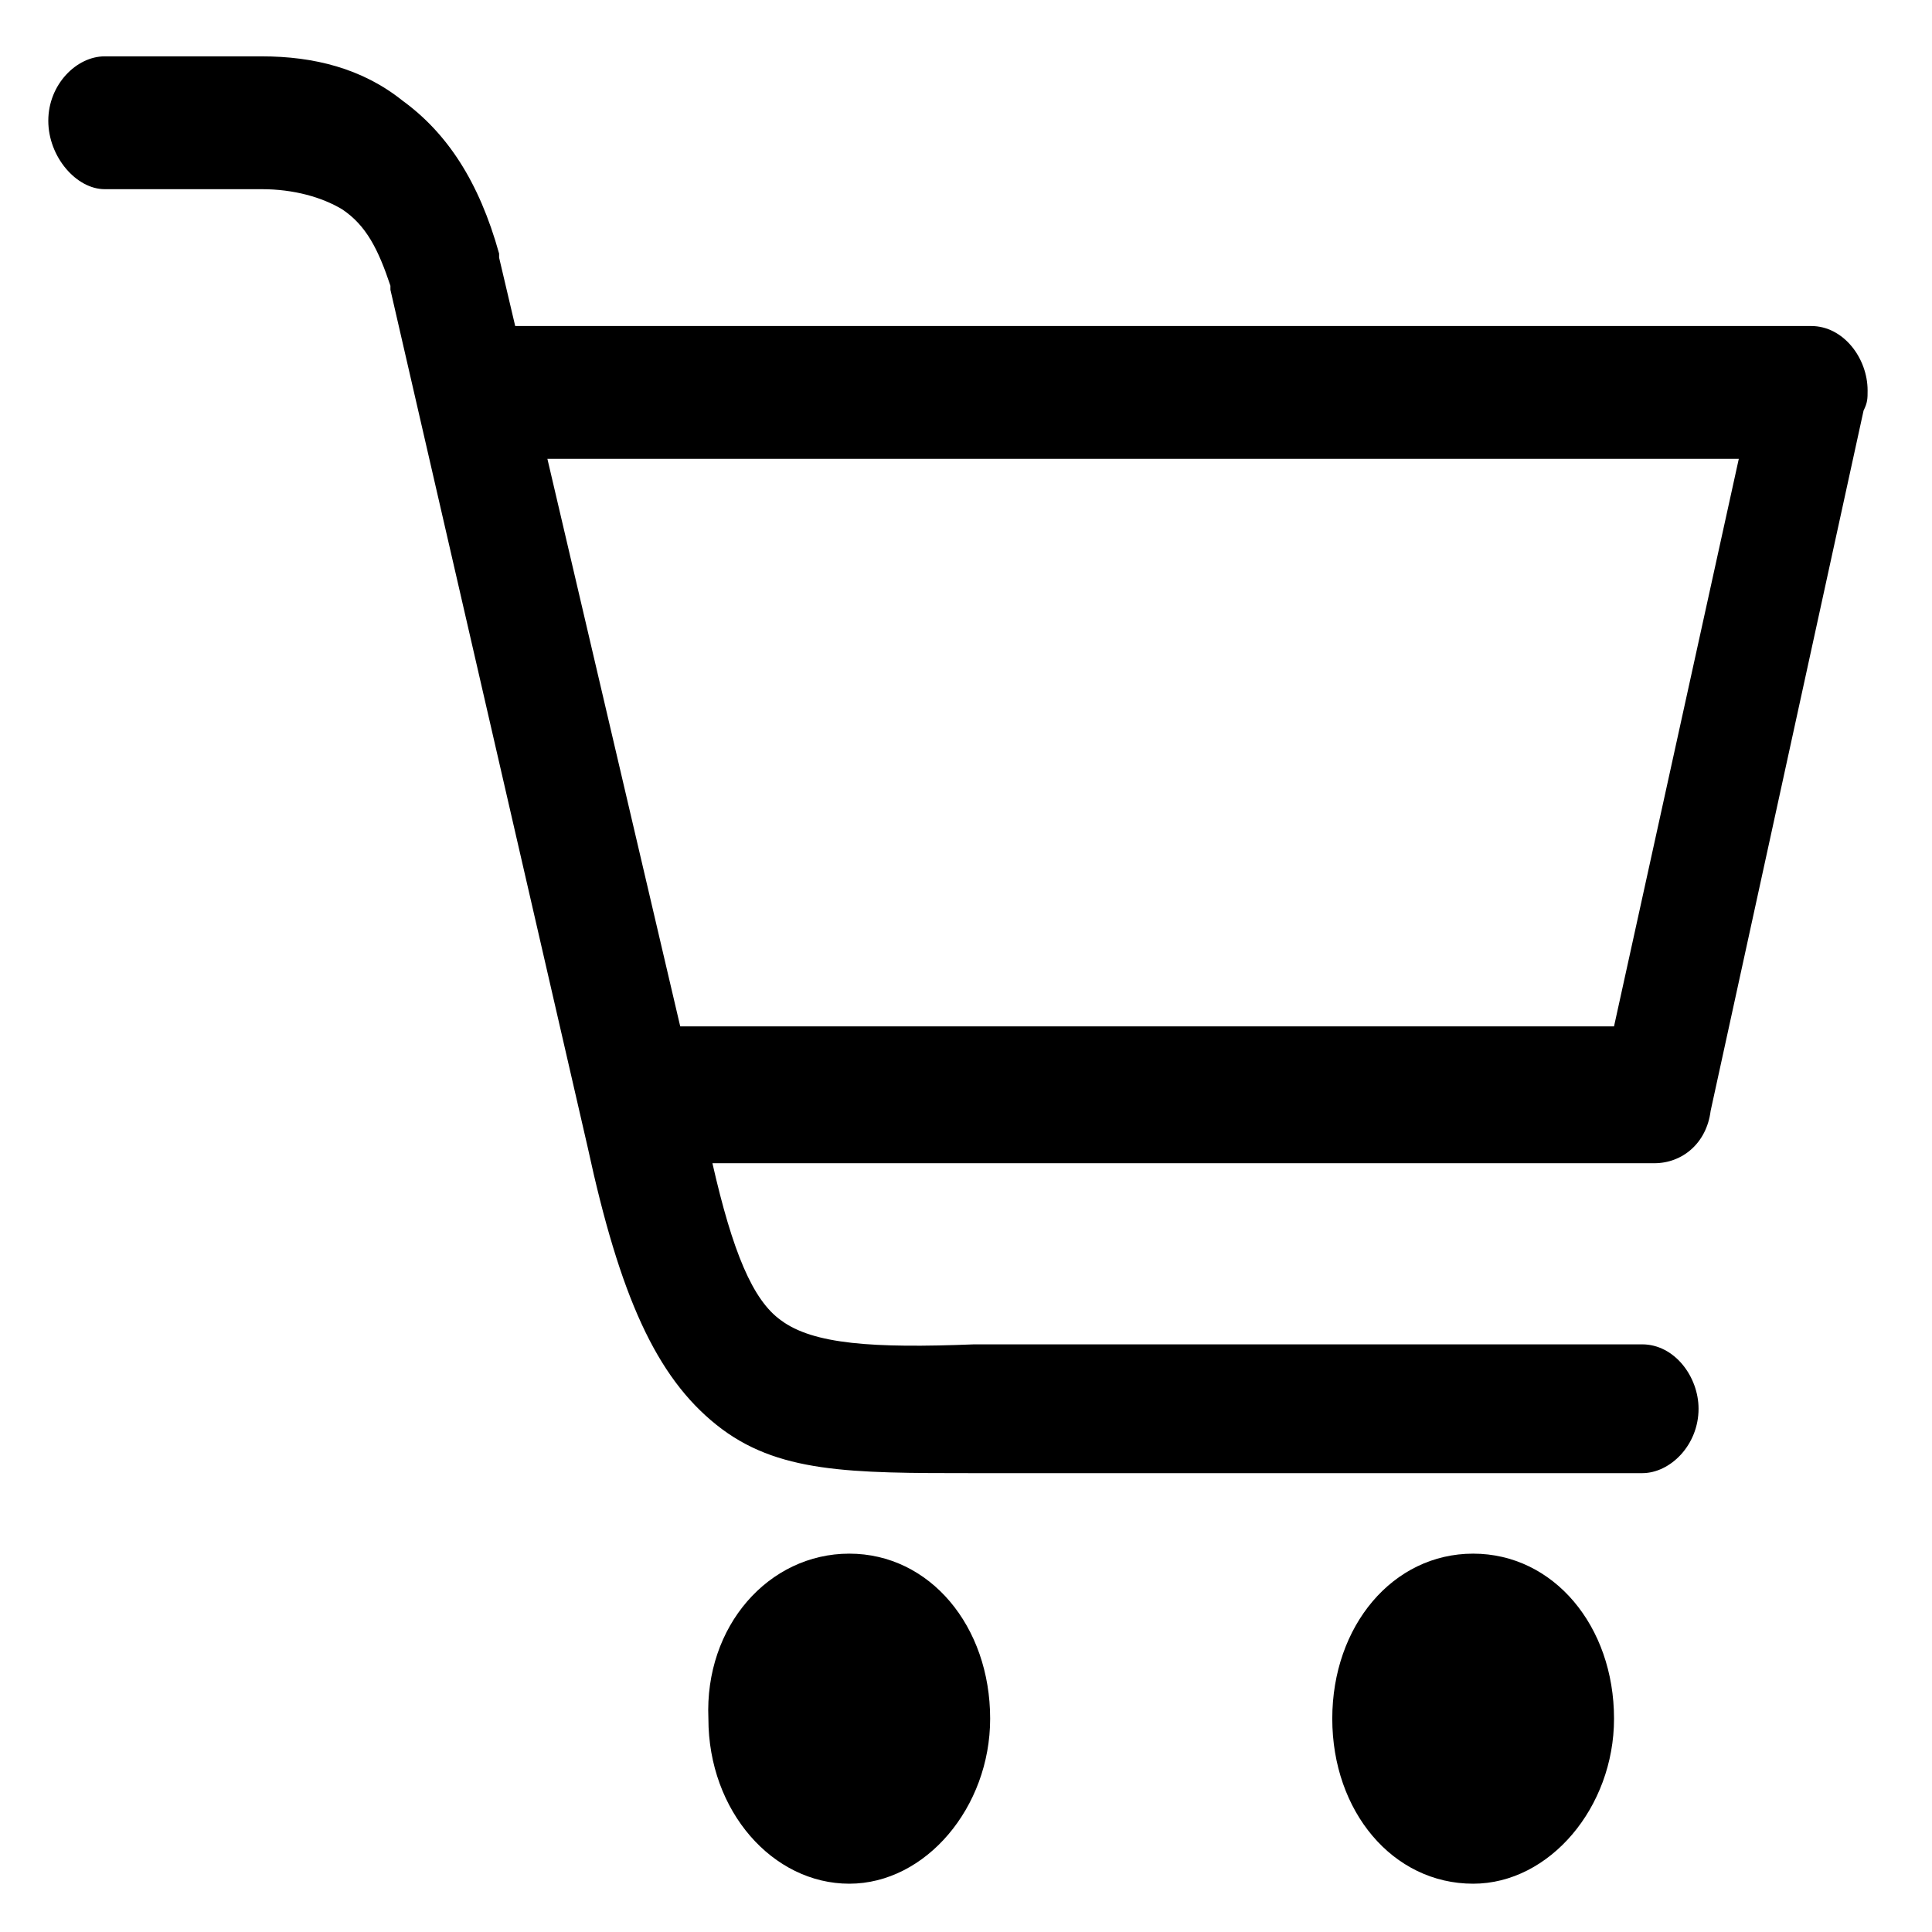
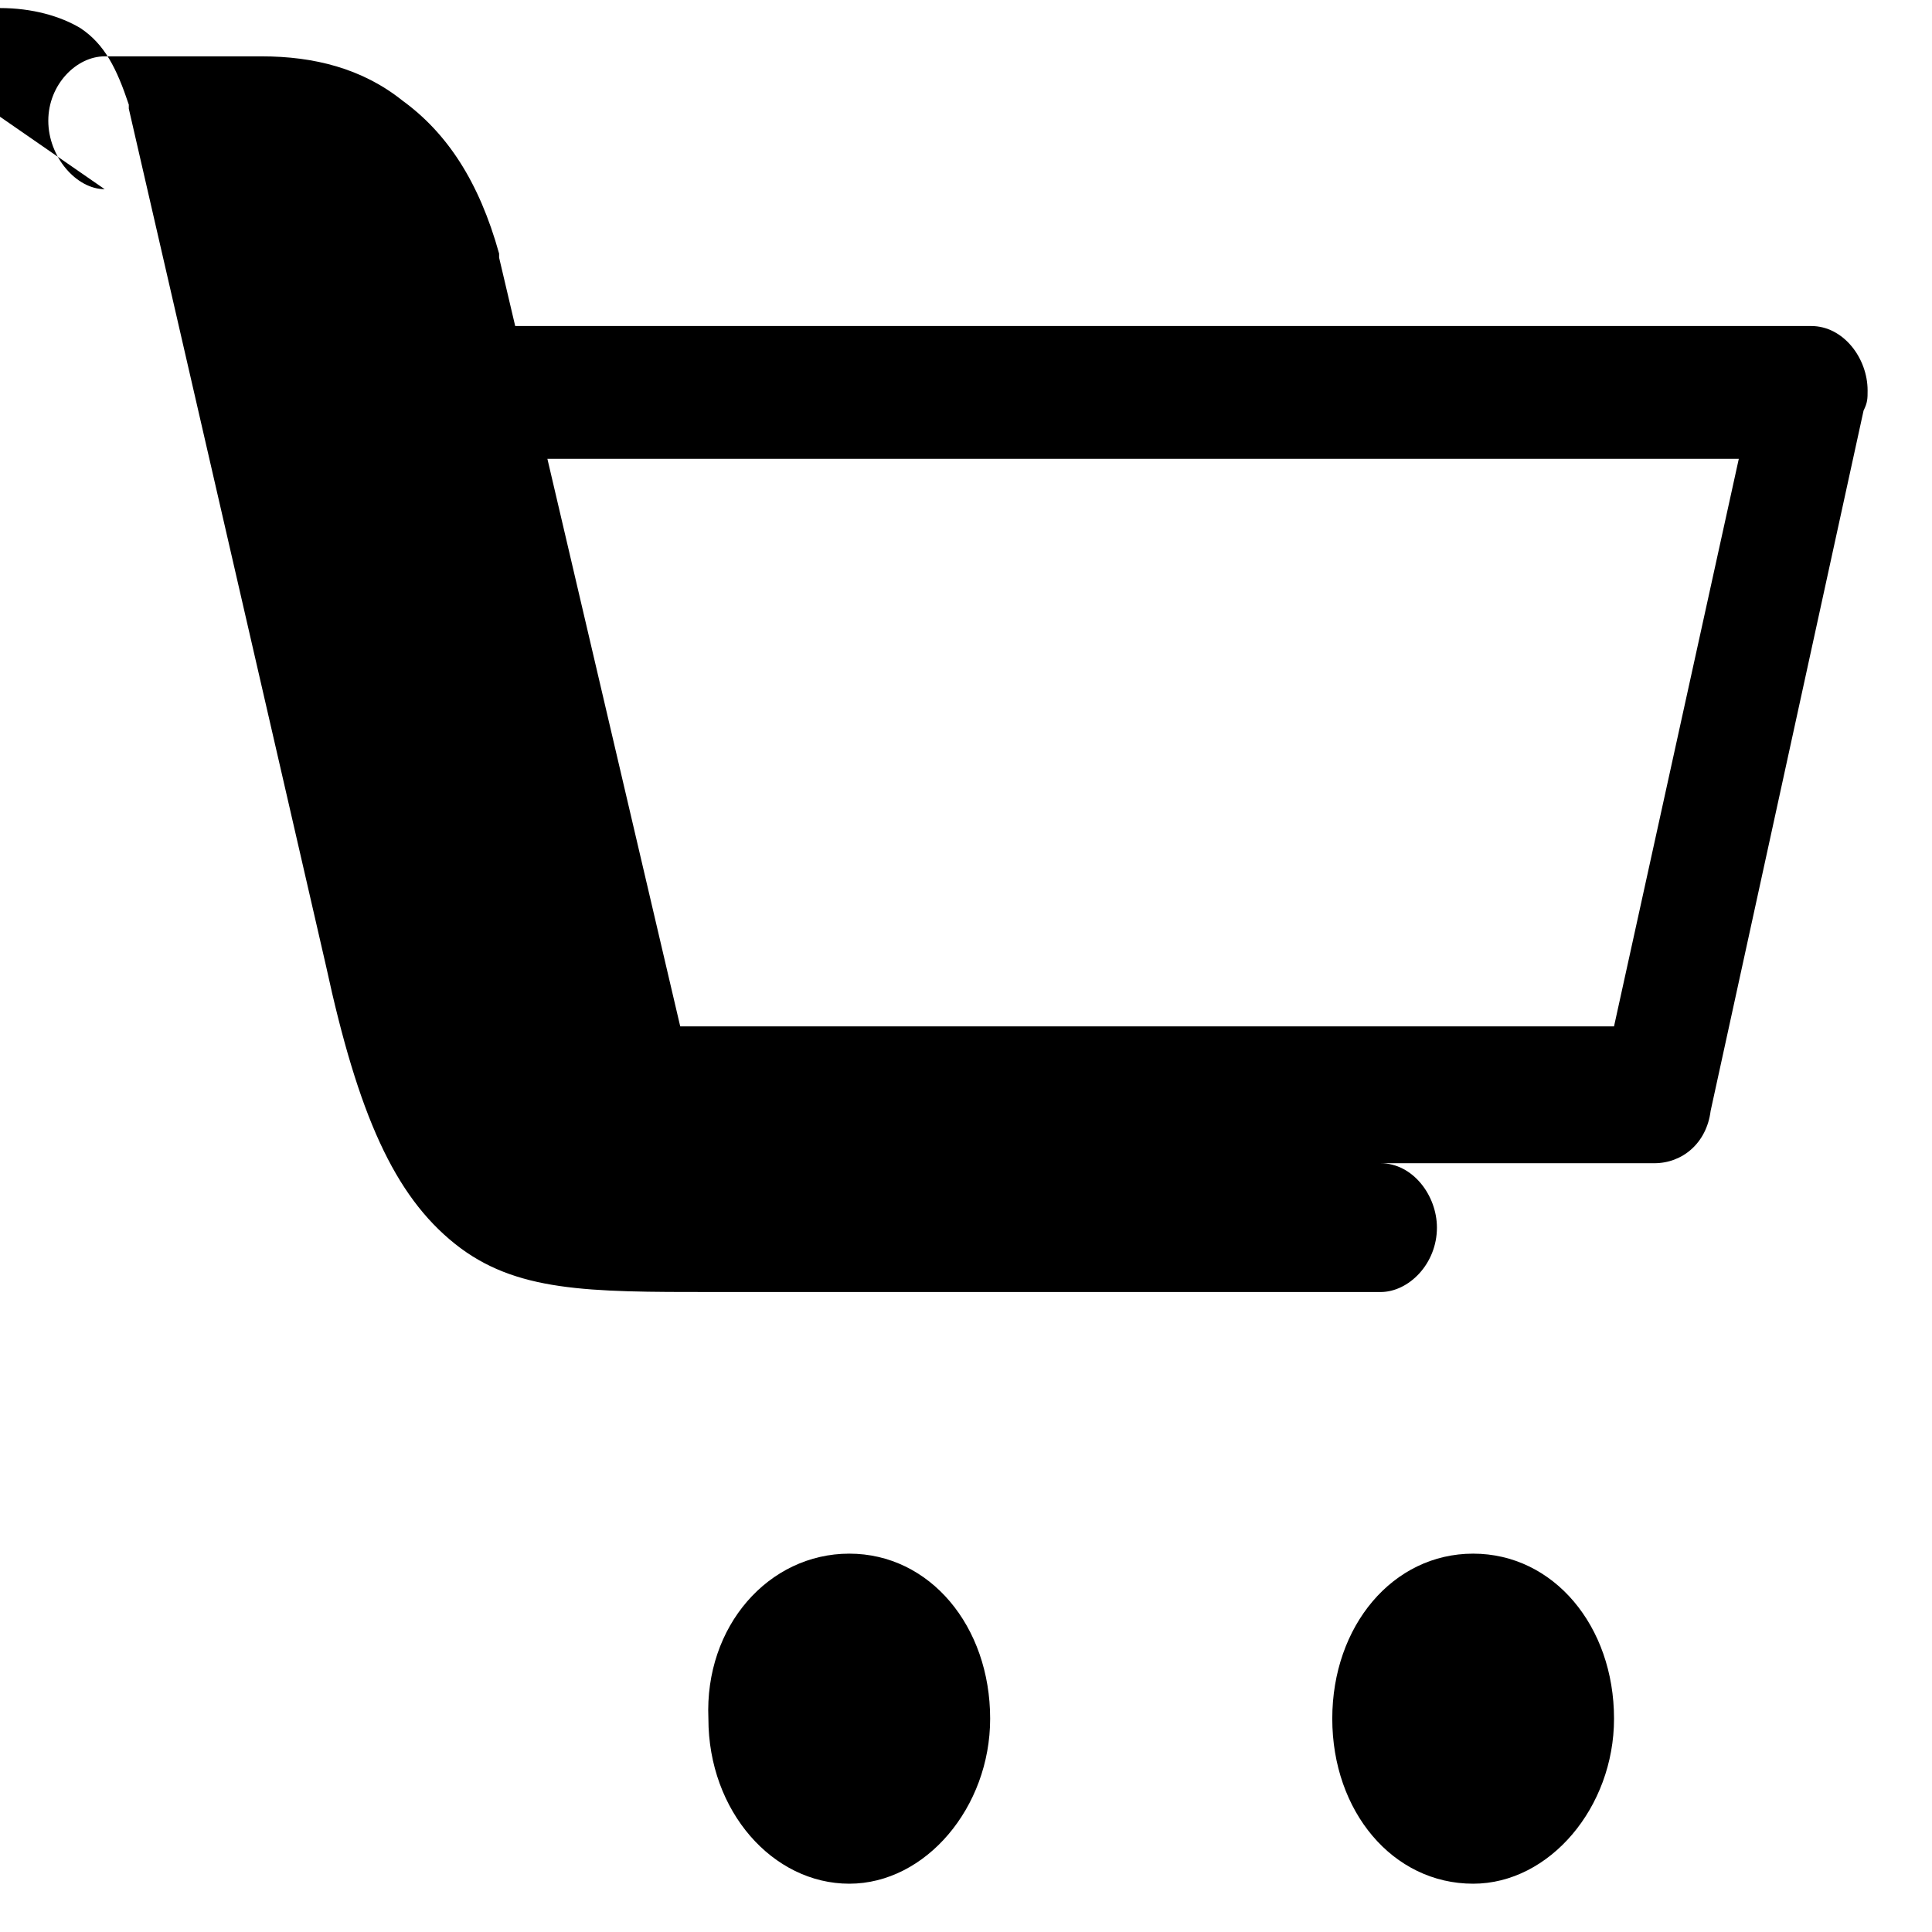
<svg xmlns="http://www.w3.org/2000/svg" enable-background="new 0 0 48 48" version="1.1" viewBox="0 0 48 48" xml:space="preserve">
  <style type="text/css">
	.st0{fill:#000;}
</style>
-   <path class="st0" d="m2.6 4.7c-0.7 0-1.4-0.8-1.4-1.7s0.7-1.6 1.4-1.6h3.9c1.3 0 2.5 0.3 3.5 1.1 1.1 0.8 1.9 2 2.4 3.8v0.1l0.4 1.7h32.2c0.8 0 1.4 0.8 1.4 1.6 0 0.2 0 0.3-0.1 0.5l-3.8 17.4c-0.1 0.8-0.7 1.3-1.4 1.3h-23.4c0.5 2.2 1 3.4 1.7 3.9 0.8 0.6 2.3 0.7 4.8 0.6h16.6c0.8 0 1.4 0.8 1.4 1.6 0 0.9-0.7 1.6-1.4 1.6h-16.6c-3.1 0-4.9 0-6.4-1.2s-2.4-3.2-3.2-6.9l-4.9-21.3v-0.1c-0.3-0.9-0.6-1.5-1.2-1.9-0.5-0.3-1.2-0.5-2-0.5h-3.9zm34 33.9c2 0 3.5 1.8 3.5 4.1 0 2.2-1.6 4.1-3.5 4.1-2 0-3.5-1.8-3.5-4.1s1.5-4.1 3.5-4.1zm-15.5 0c2 0 3.5 1.8 3.5 4.1 0 2.2-1.6 4.1-3.5 4.1s-3.5-1.8-3.5-4.1c-0.1-2.3 1.5-4.1 3.5-4.1zm-7.5-27.2 3.3 14.1h23.2l3.1-14.1h-29.6z" />
+   <path class="st0" d="m2.6 4.7c-0.7 0-1.4-0.8-1.4-1.7s0.7-1.6 1.4-1.6h3.9c1.3 0 2.5 0.3 3.5 1.1 1.1 0.8 1.9 2 2.4 3.8v0.1l0.4 1.7h32.2c0.8 0 1.4 0.8 1.4 1.6 0 0.2 0 0.3-0.1 0.5l-3.8 17.4c-0.1 0.8-0.7 1.3-1.4 1.3h-23.4h16.6c0.8 0 1.4 0.8 1.4 1.6 0 0.9-0.7 1.6-1.4 1.6h-16.6c-3.1 0-4.9 0-6.4-1.2s-2.4-3.2-3.2-6.9l-4.9-21.3v-0.1c-0.3-0.9-0.6-1.5-1.2-1.9-0.5-0.3-1.2-0.5-2-0.5h-3.9zm34 33.9c2 0 3.5 1.8 3.5 4.1 0 2.2-1.6 4.1-3.5 4.1-2 0-3.5-1.8-3.5-4.1s1.5-4.1 3.5-4.1zm-15.5 0c2 0 3.5 1.8 3.5 4.1 0 2.2-1.6 4.1-3.5 4.1s-3.5-1.8-3.5-4.1c-0.1-2.3 1.5-4.1 3.5-4.1zm-7.5-27.2 3.3 14.1h23.2l3.1-14.1h-29.6z" />
</svg>